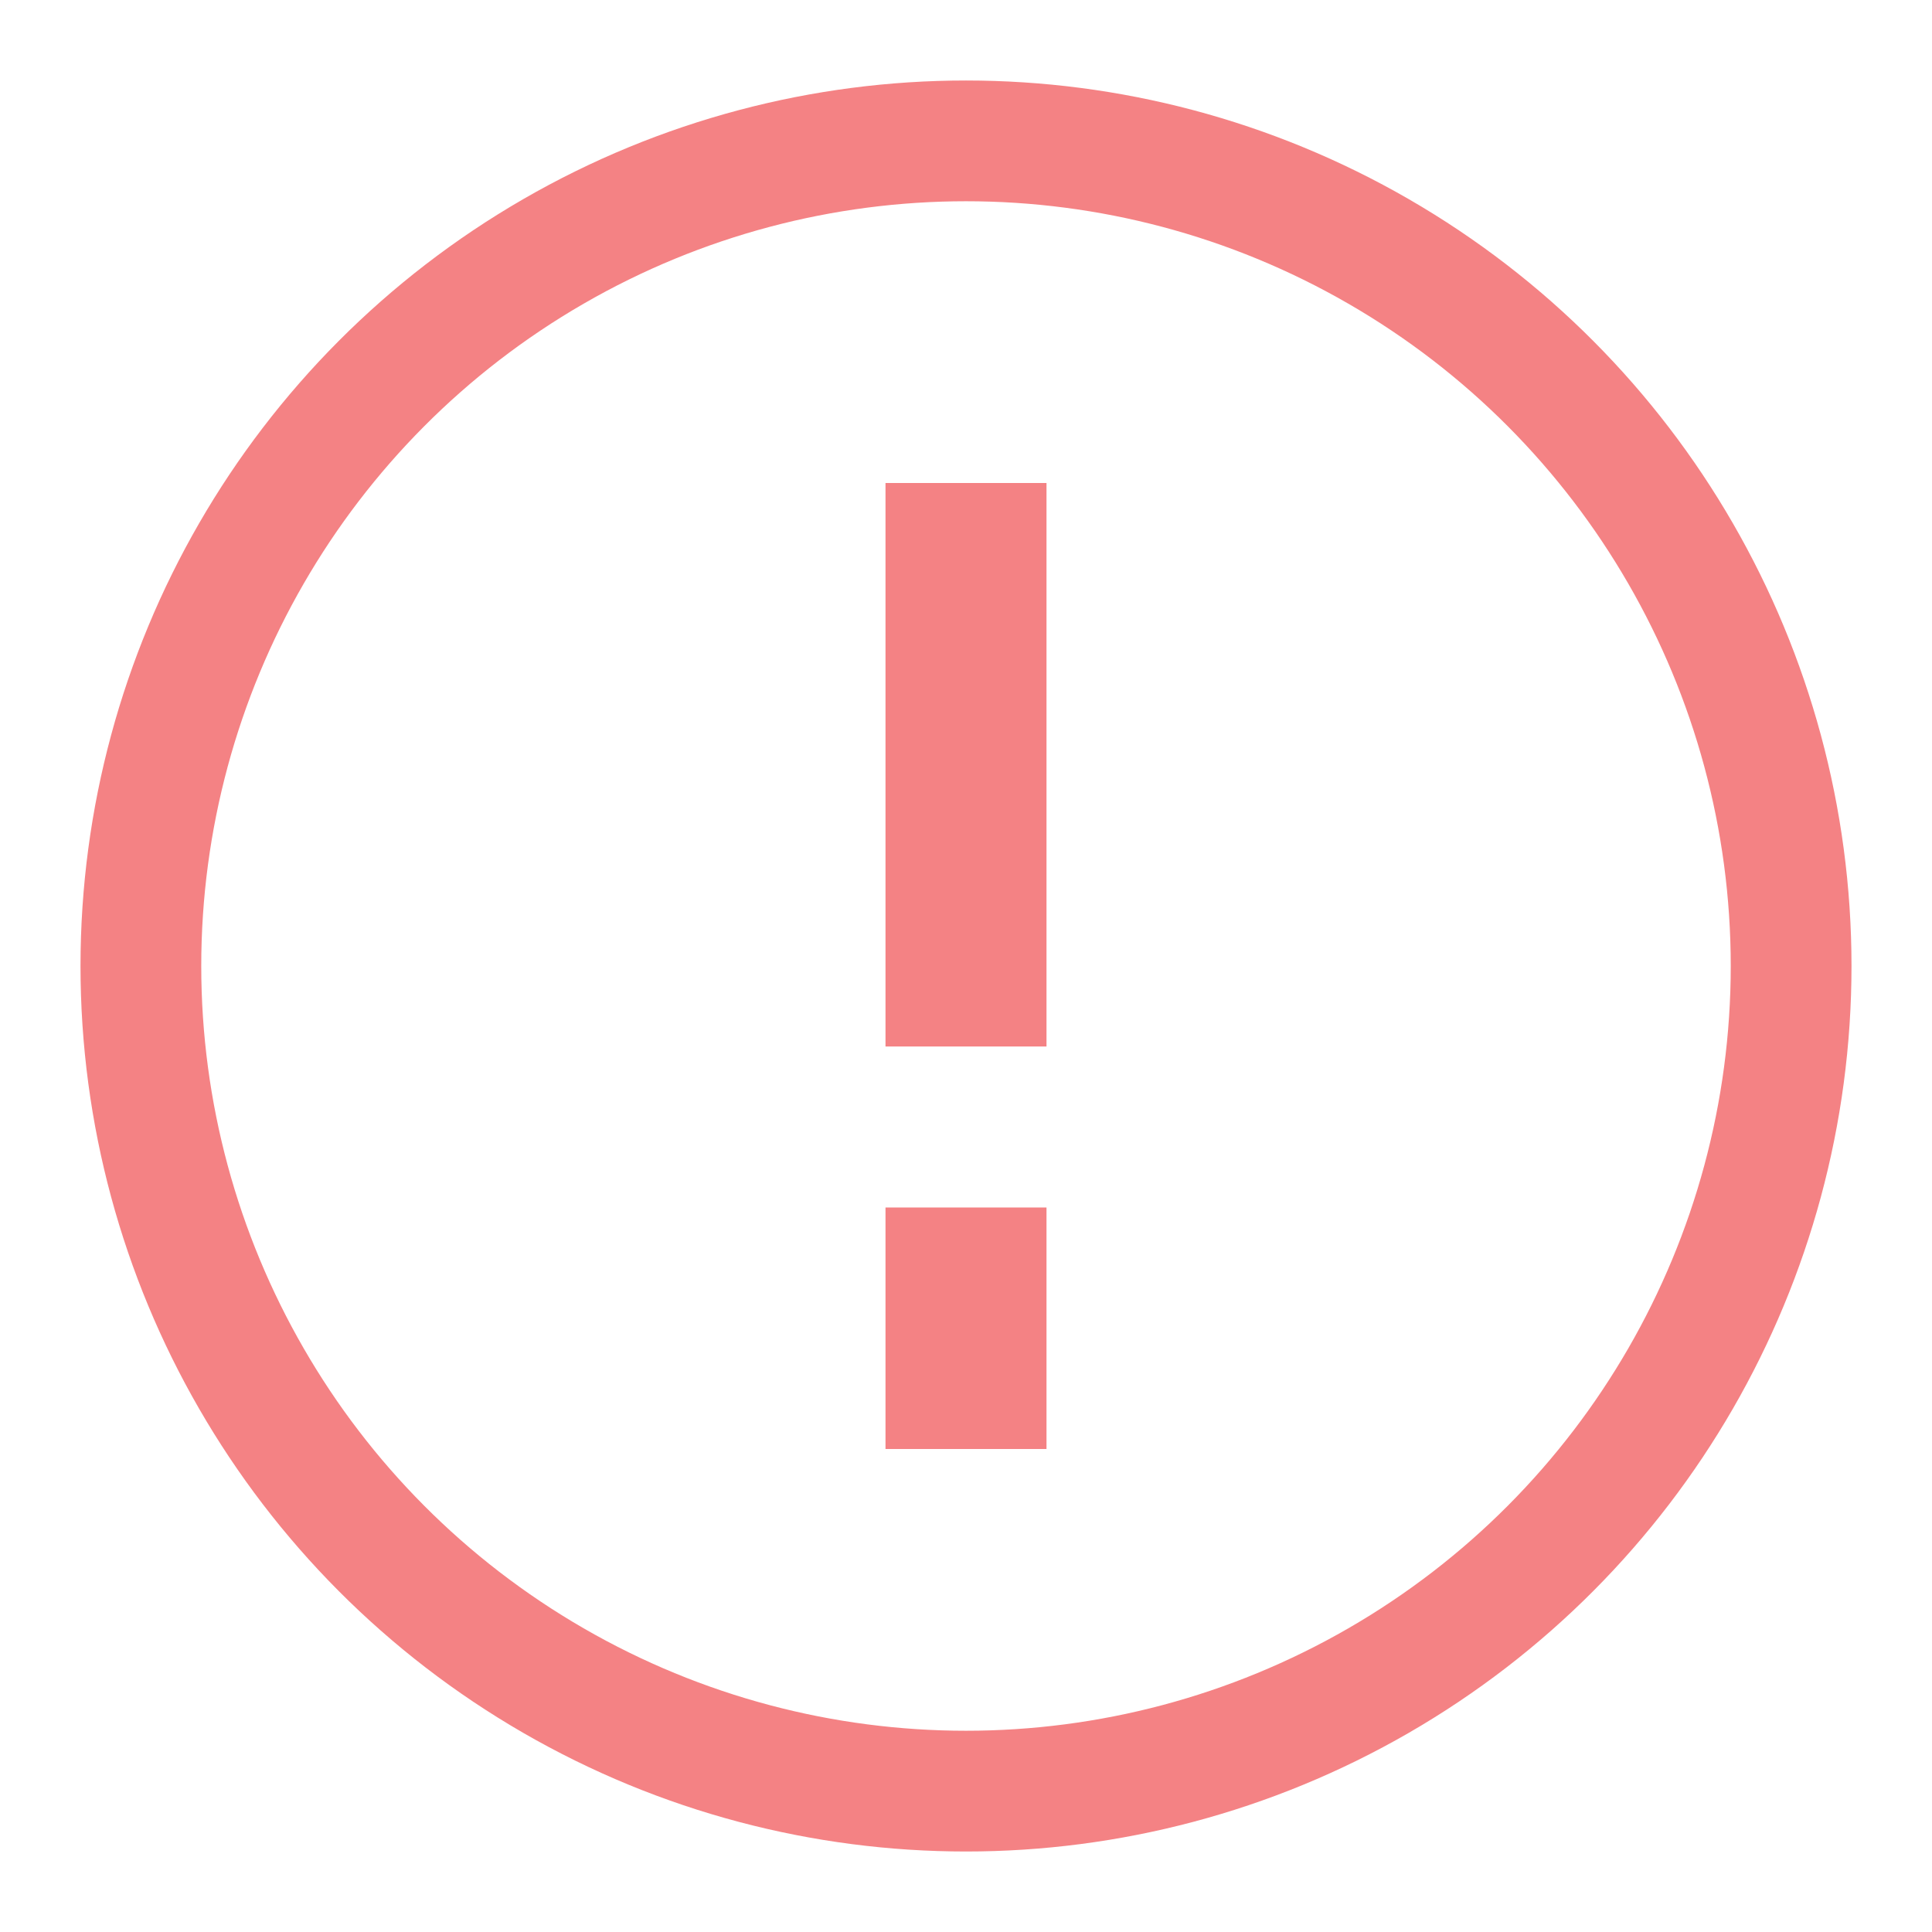
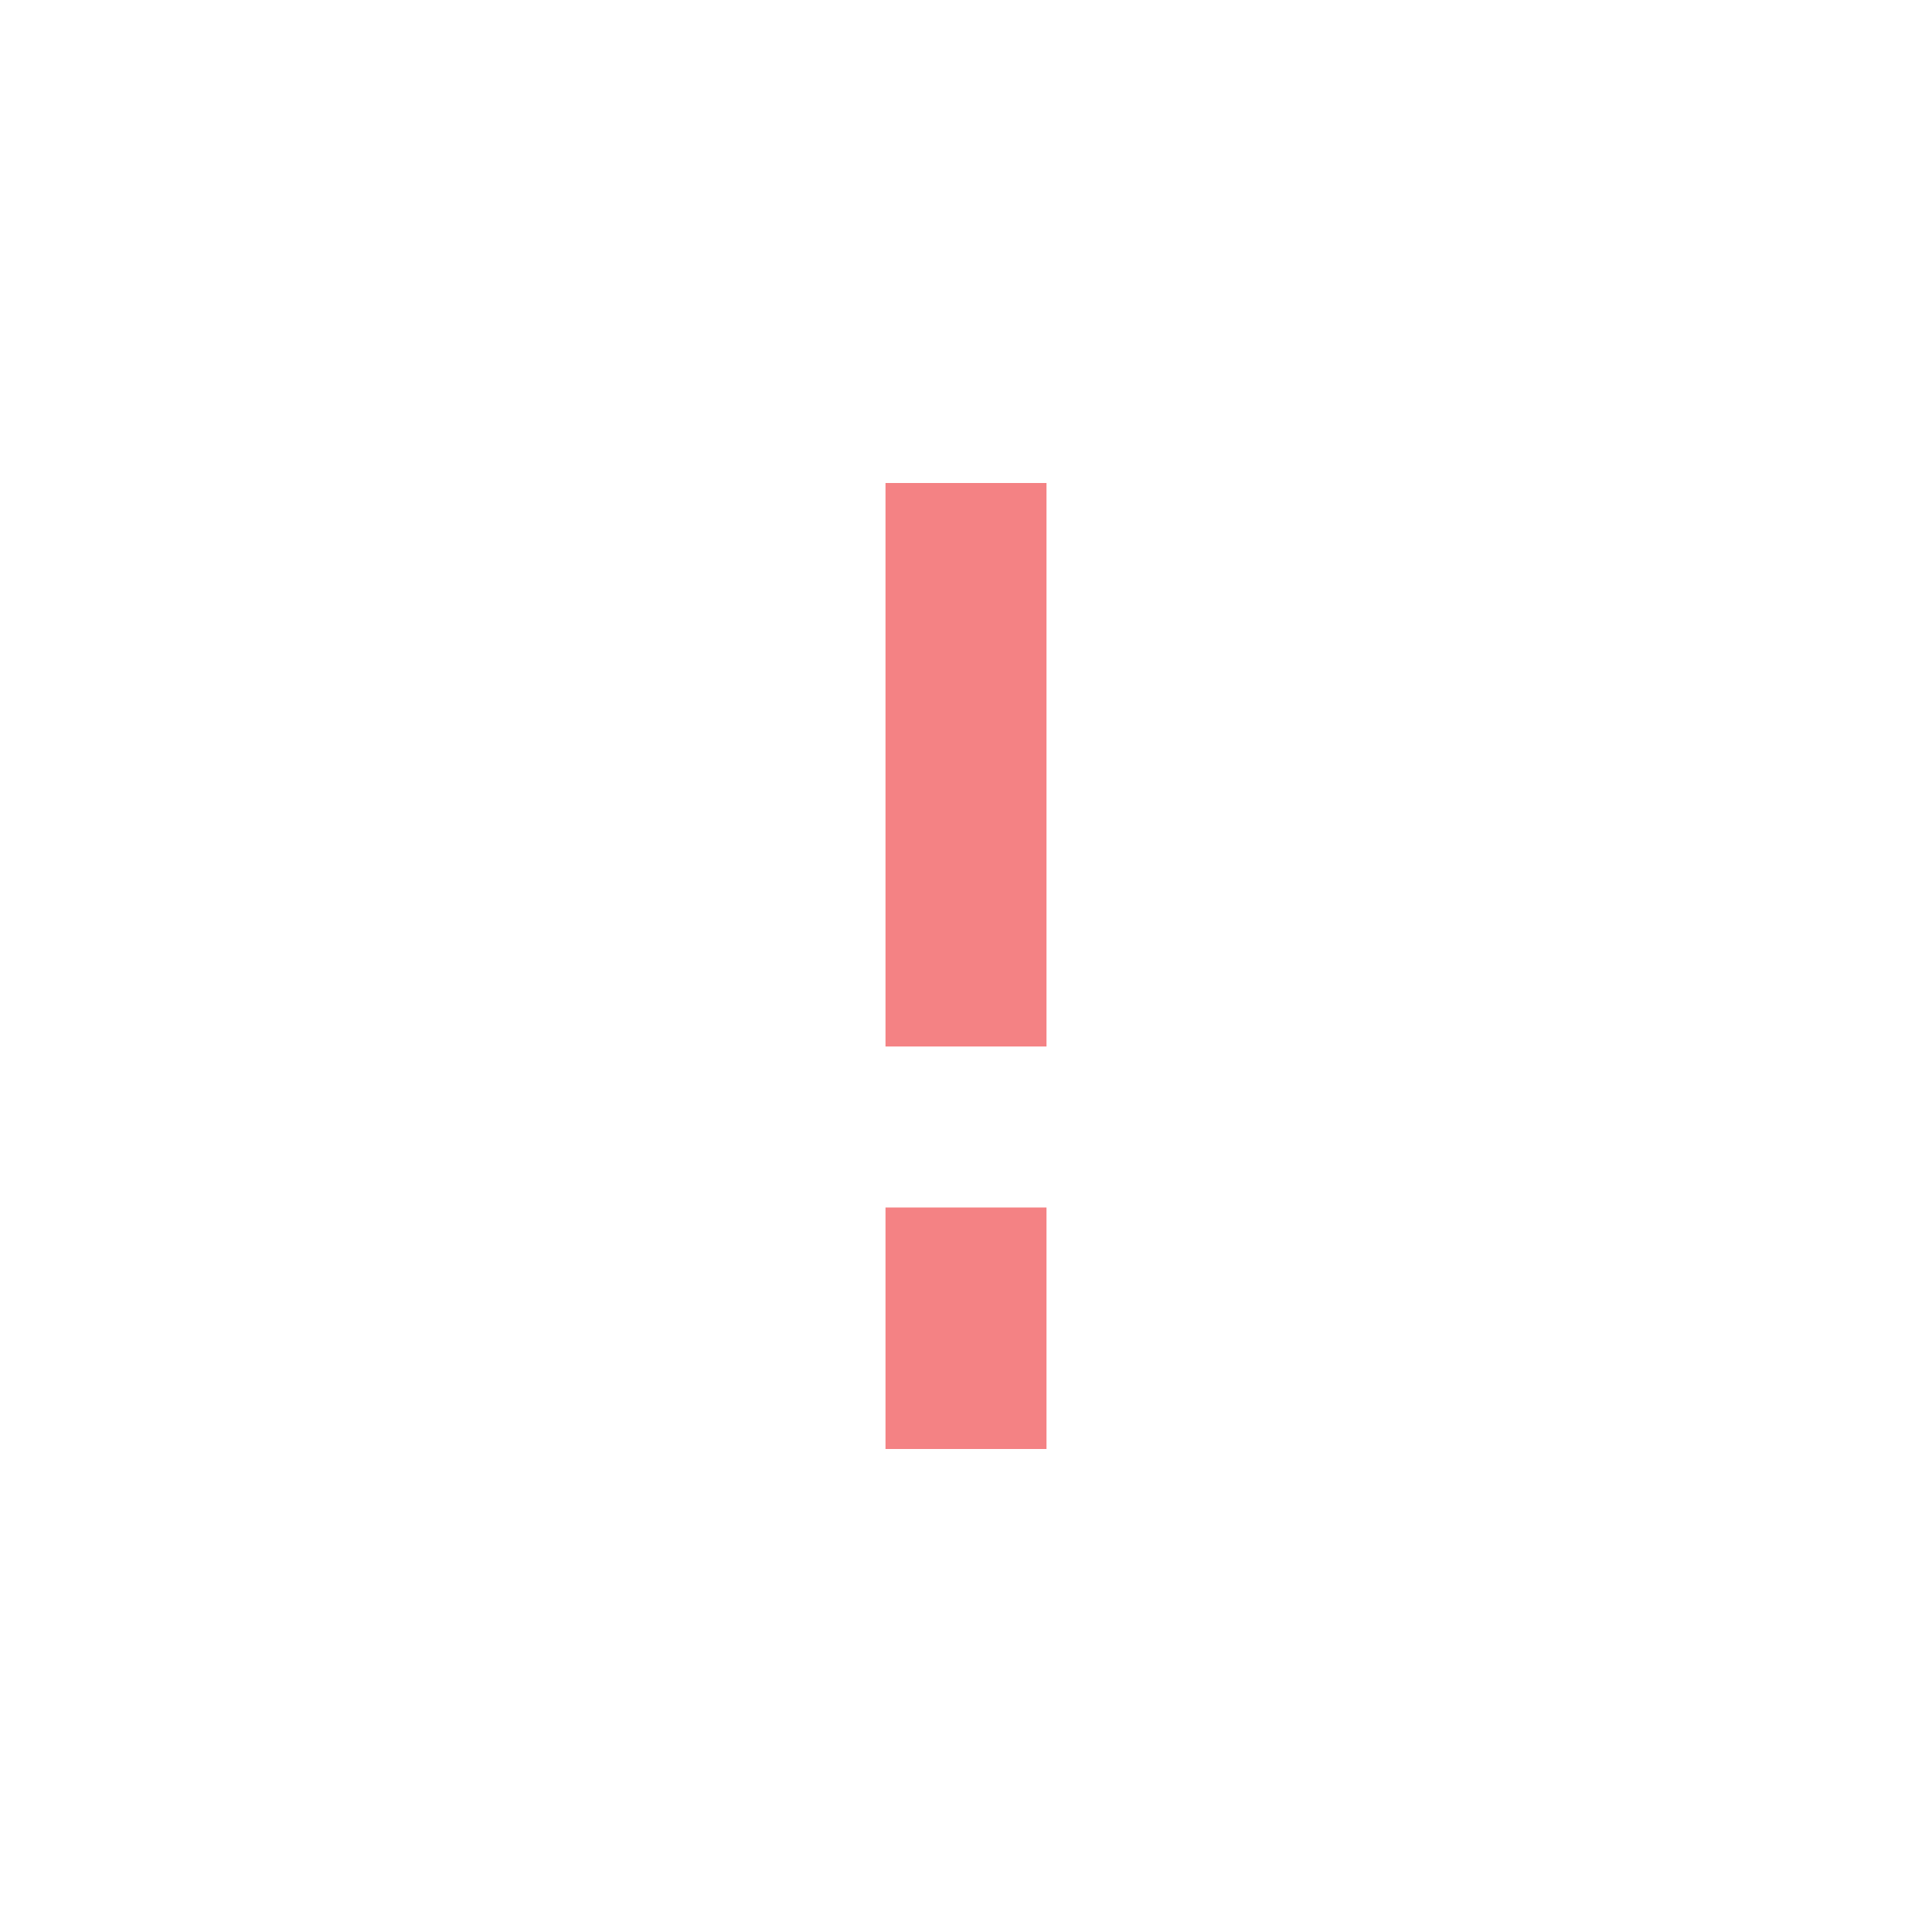
<svg xmlns="http://www.w3.org/2000/svg" width="24" height="24" viewBox="0 0 24 24" fill="none">
-   <circle cx="12" cy="12" r="10.25" stroke="#F48284" stroke-width="1.5" />
  <path d="M12 6V13M12 18V15" stroke="#F48284" stroke-width="2" />
</svg>